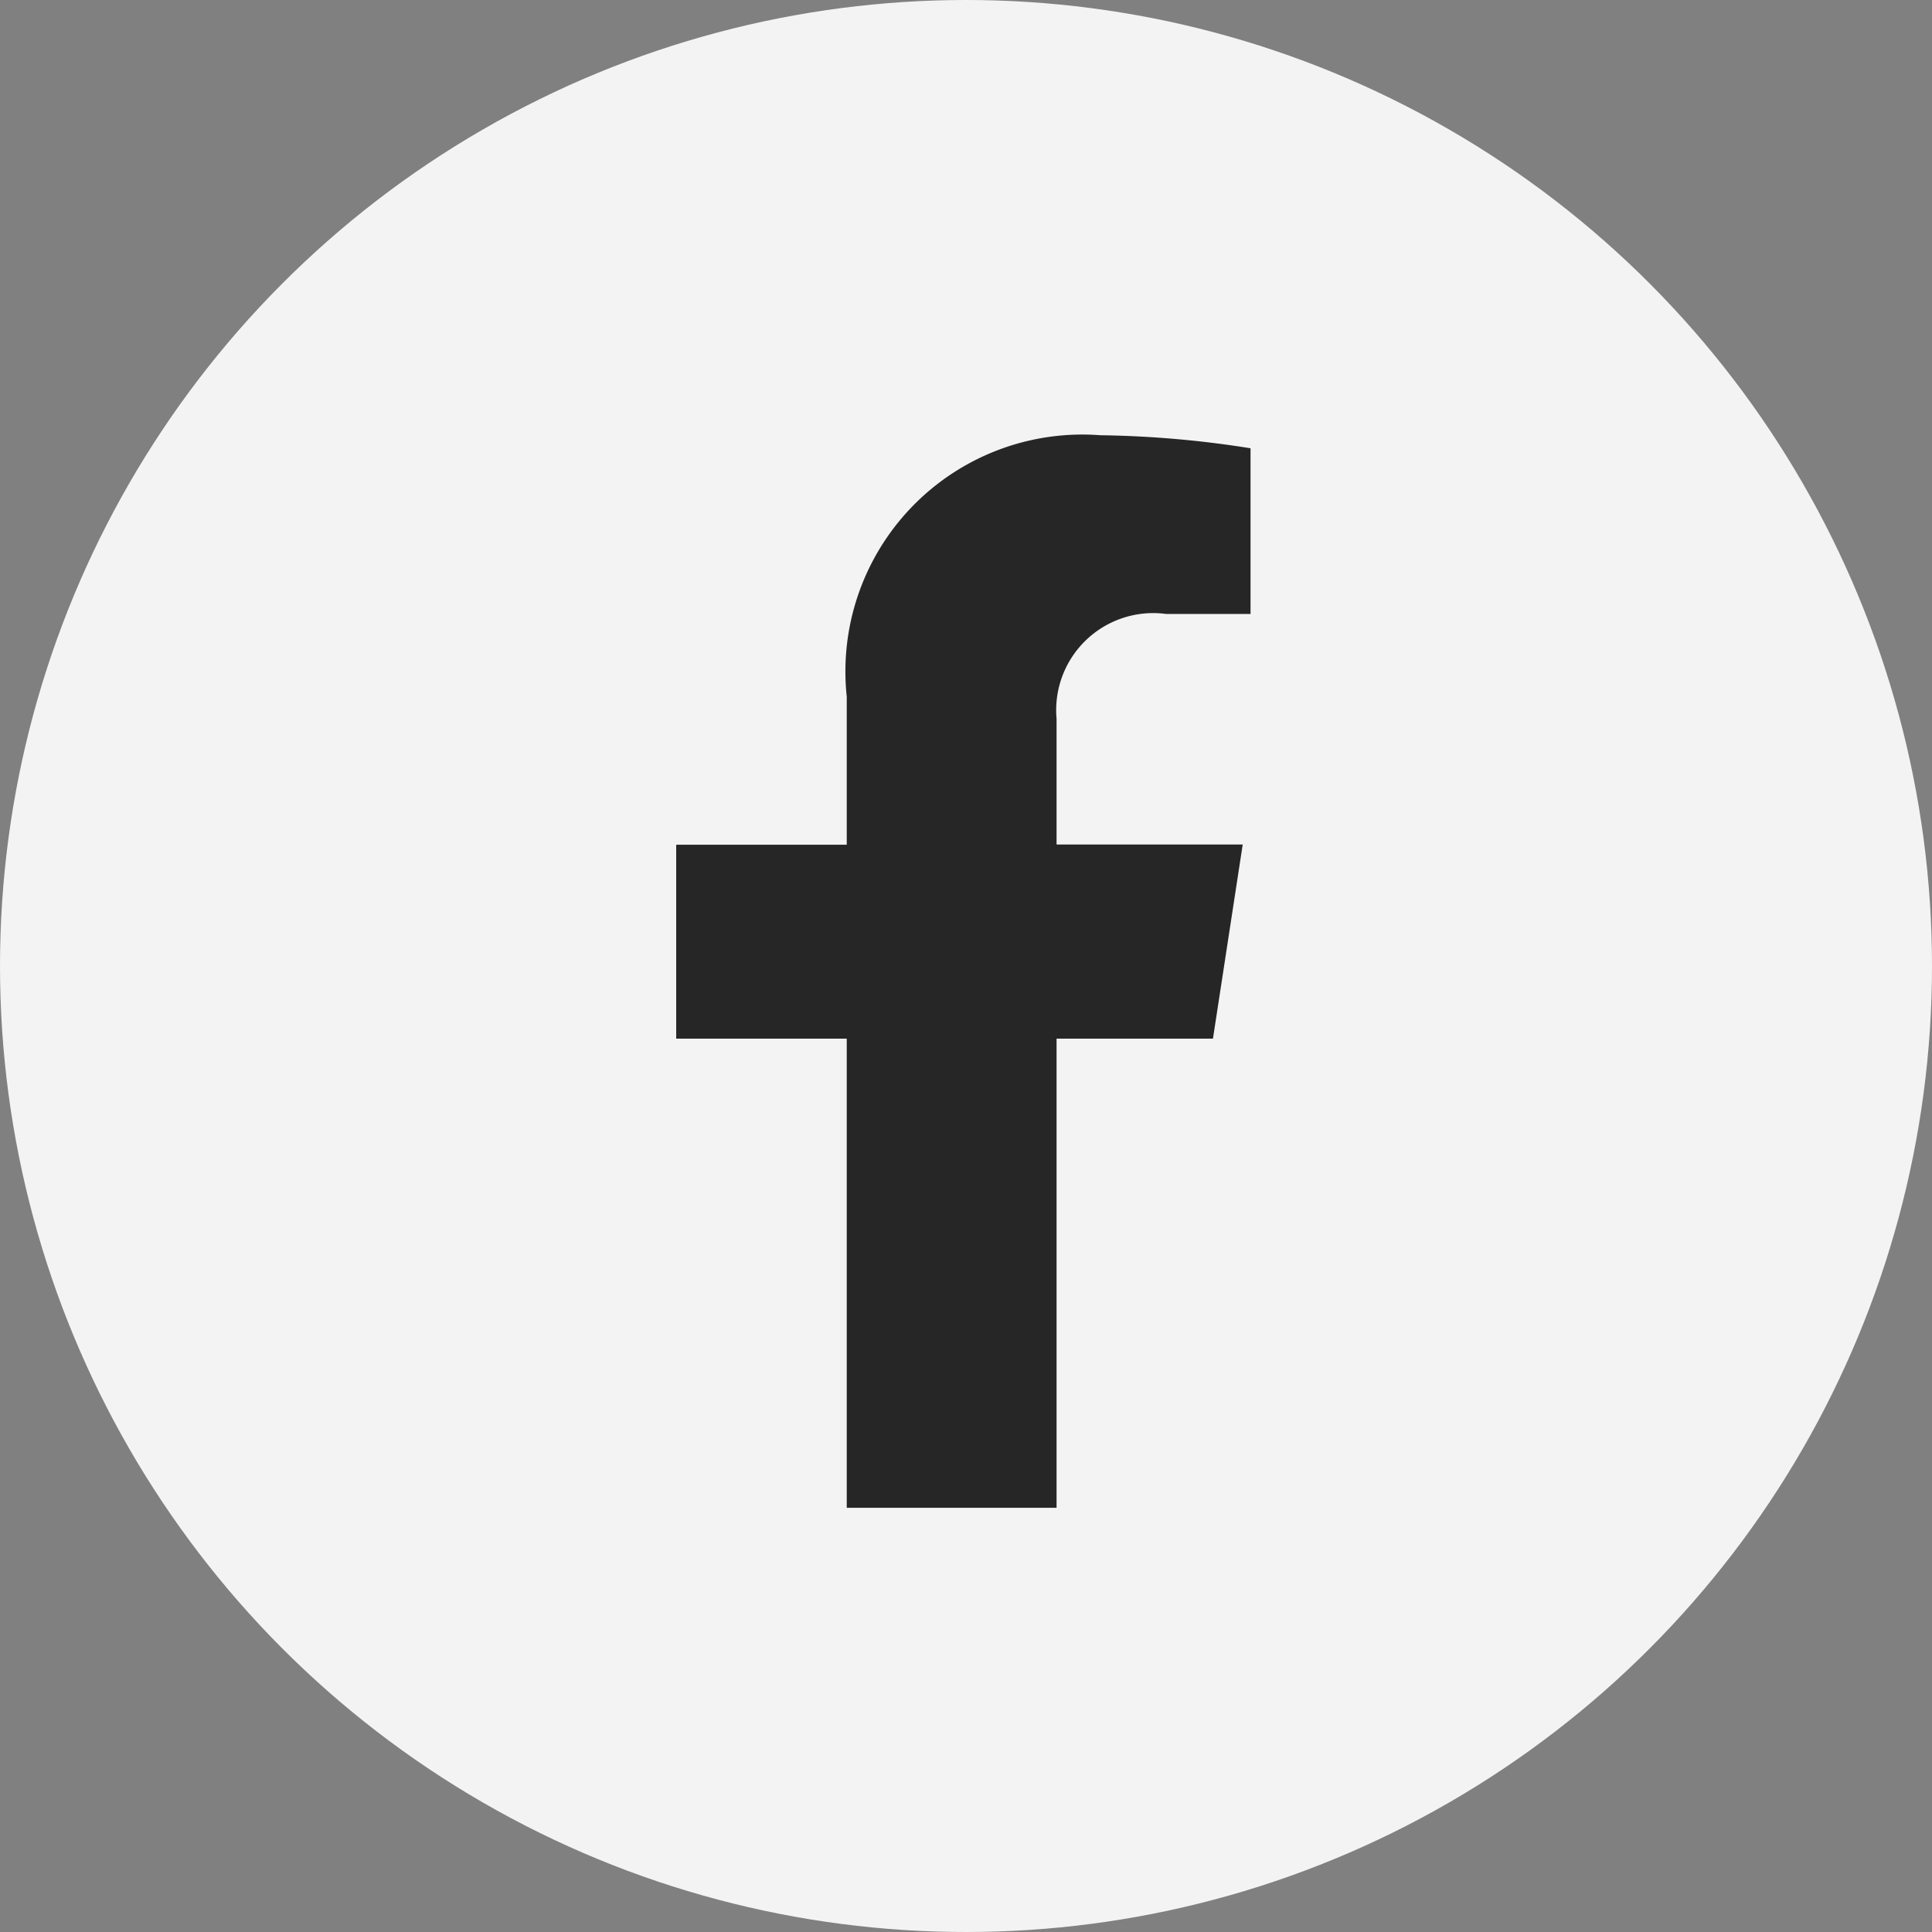
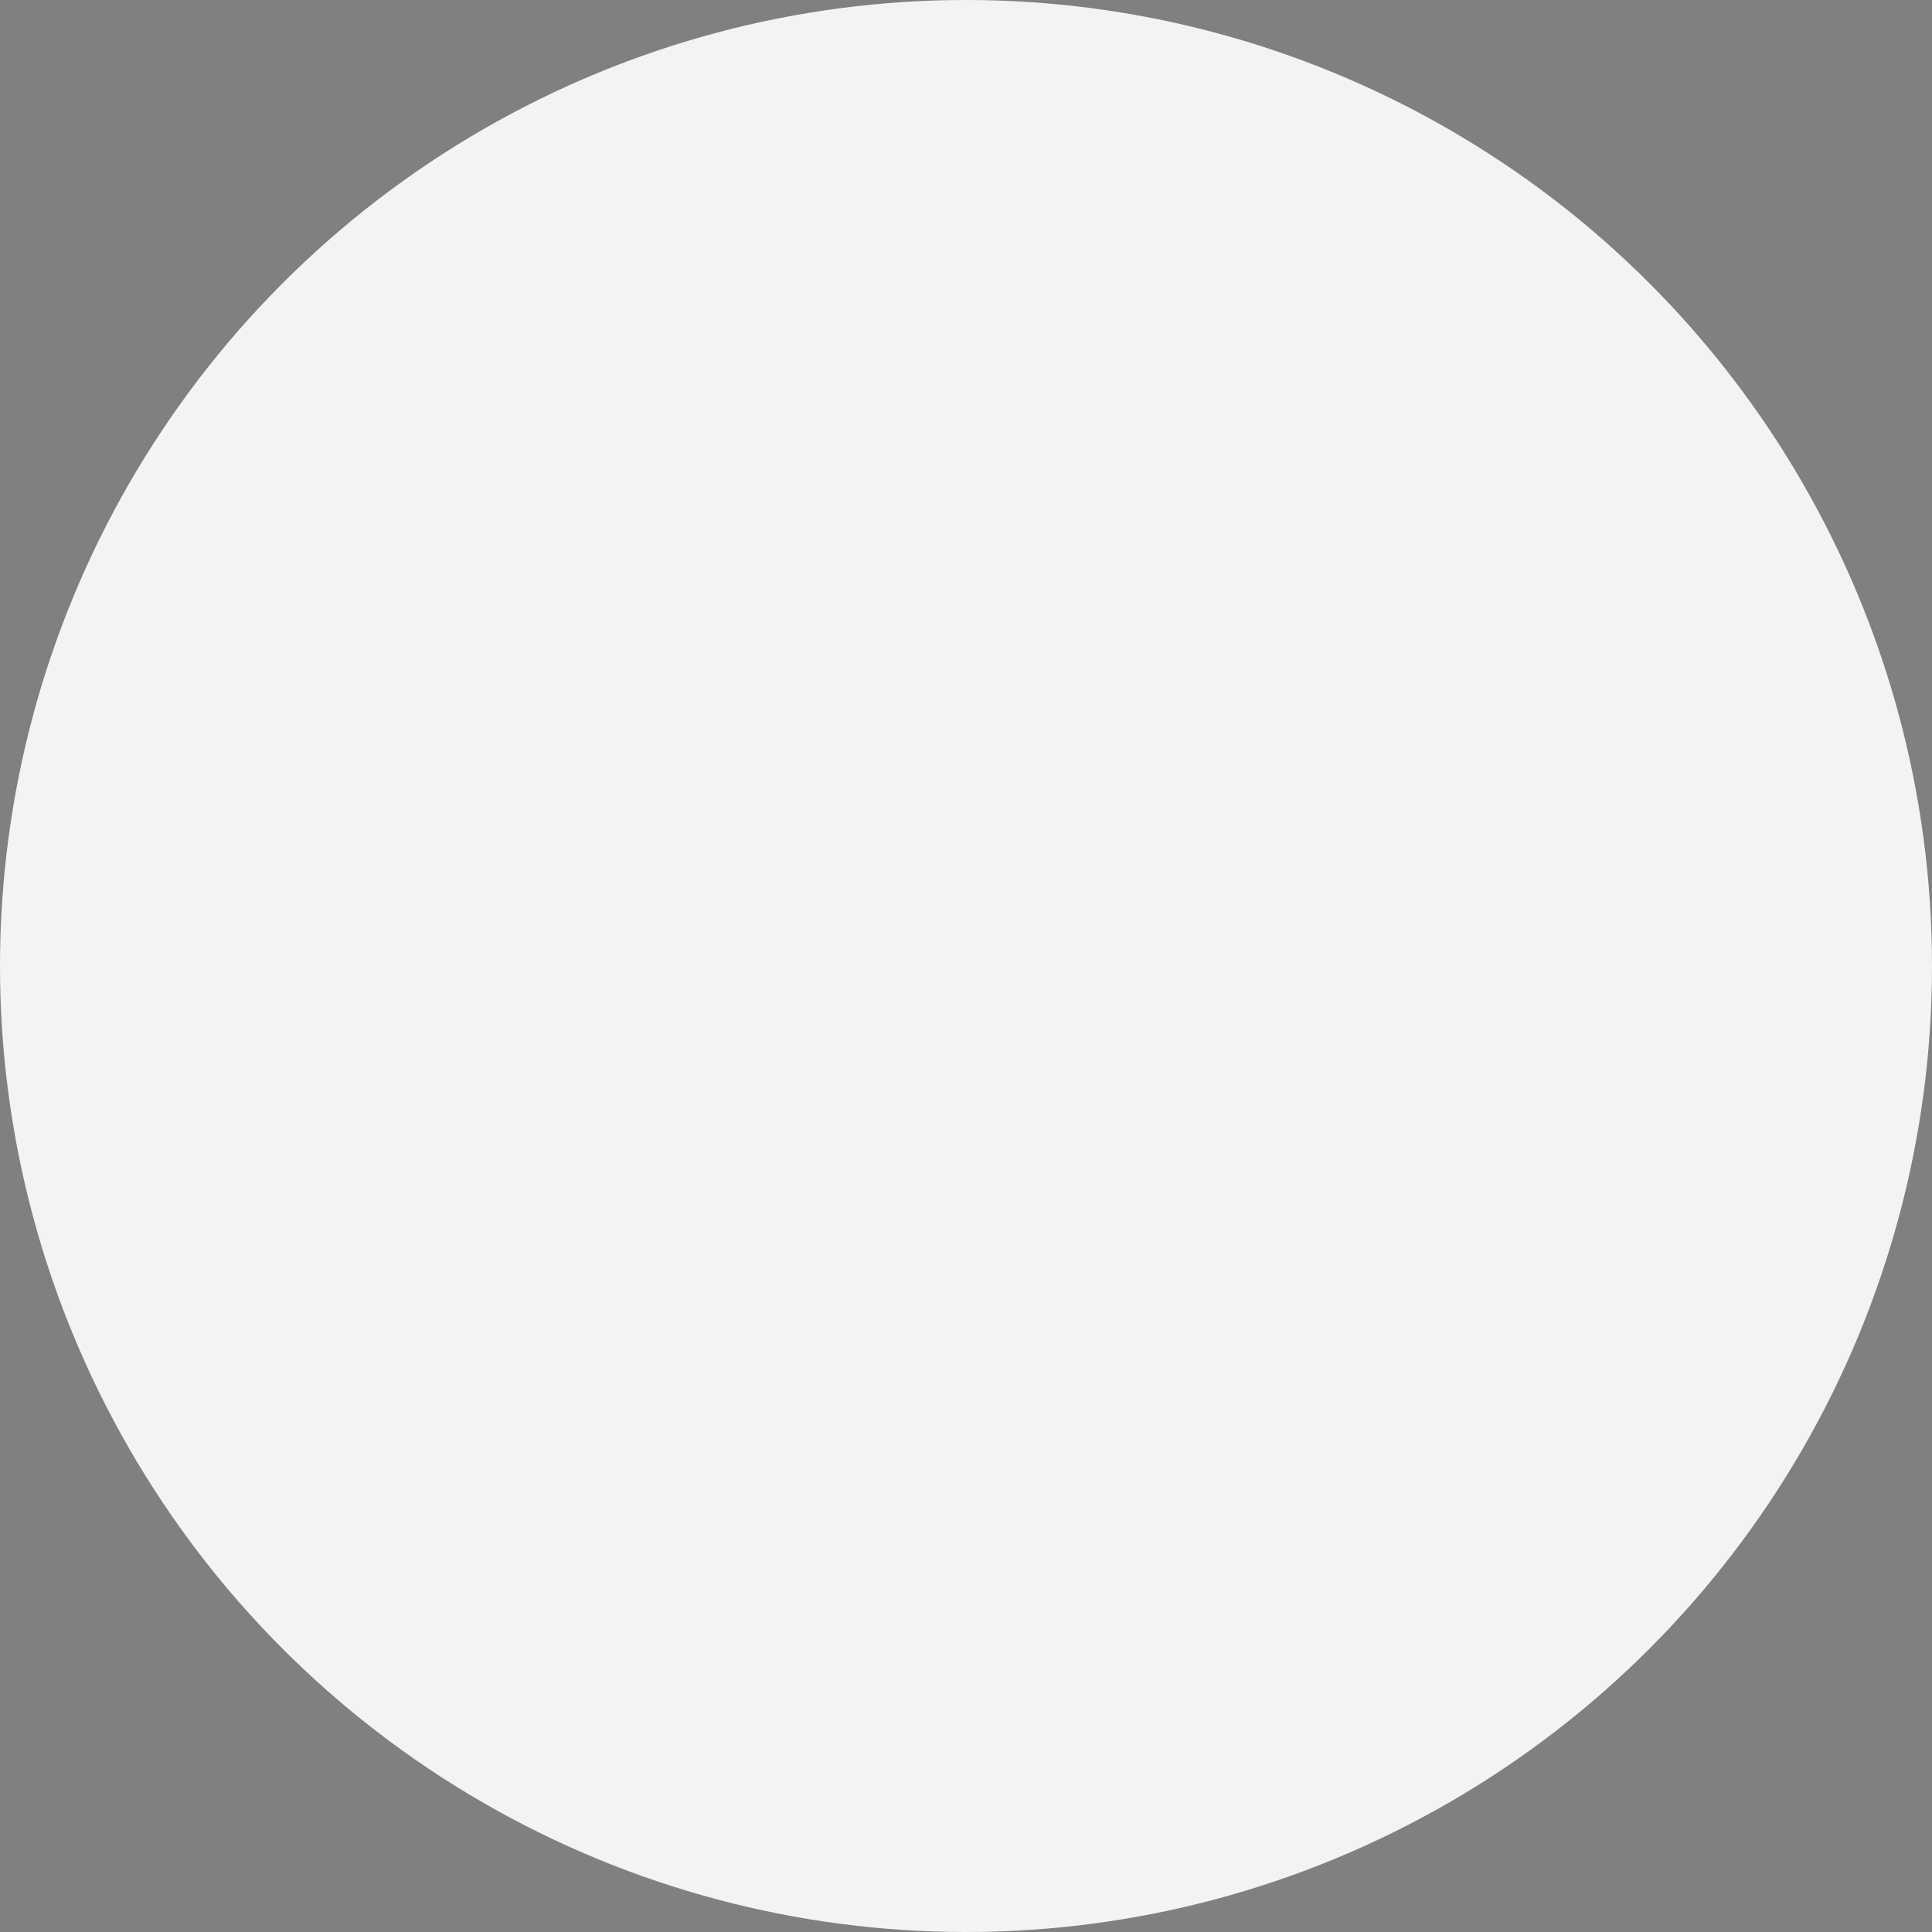
<svg xmlns="http://www.w3.org/2000/svg" width="40" height="40" viewBox="0 0 40 40">
  <rect x="0" y="0" width="40" height="40" fill="#808080" stroke="none" />
  <g id="footer_facebook" transform="translate(17358 -2174)">
    <circle id="Ellipse_7118" data-name="Ellipse 7118" cx="20" cy="20" r="20" transform="translate(-17358 2174)" fill="#f3f3f3" />
-     <path id="Icon_awesome-facebook-f" data-name="Icon awesome-facebook-f" d="M12.722,12.493l.616-4.019H9.484V5.87A2.009,2.009,0,0,1,11.75,3.7H13.5V.27A21.376,21.376,0,0,0,10.39,0,4.905,4.905,0,0,0,5.14,5.412V8.478H1.609v4.015H5.14v9.713H9.484V12.493Z" transform="translate(-17345.609 2183.011)" fill="#262626" />
  </g>
</svg>